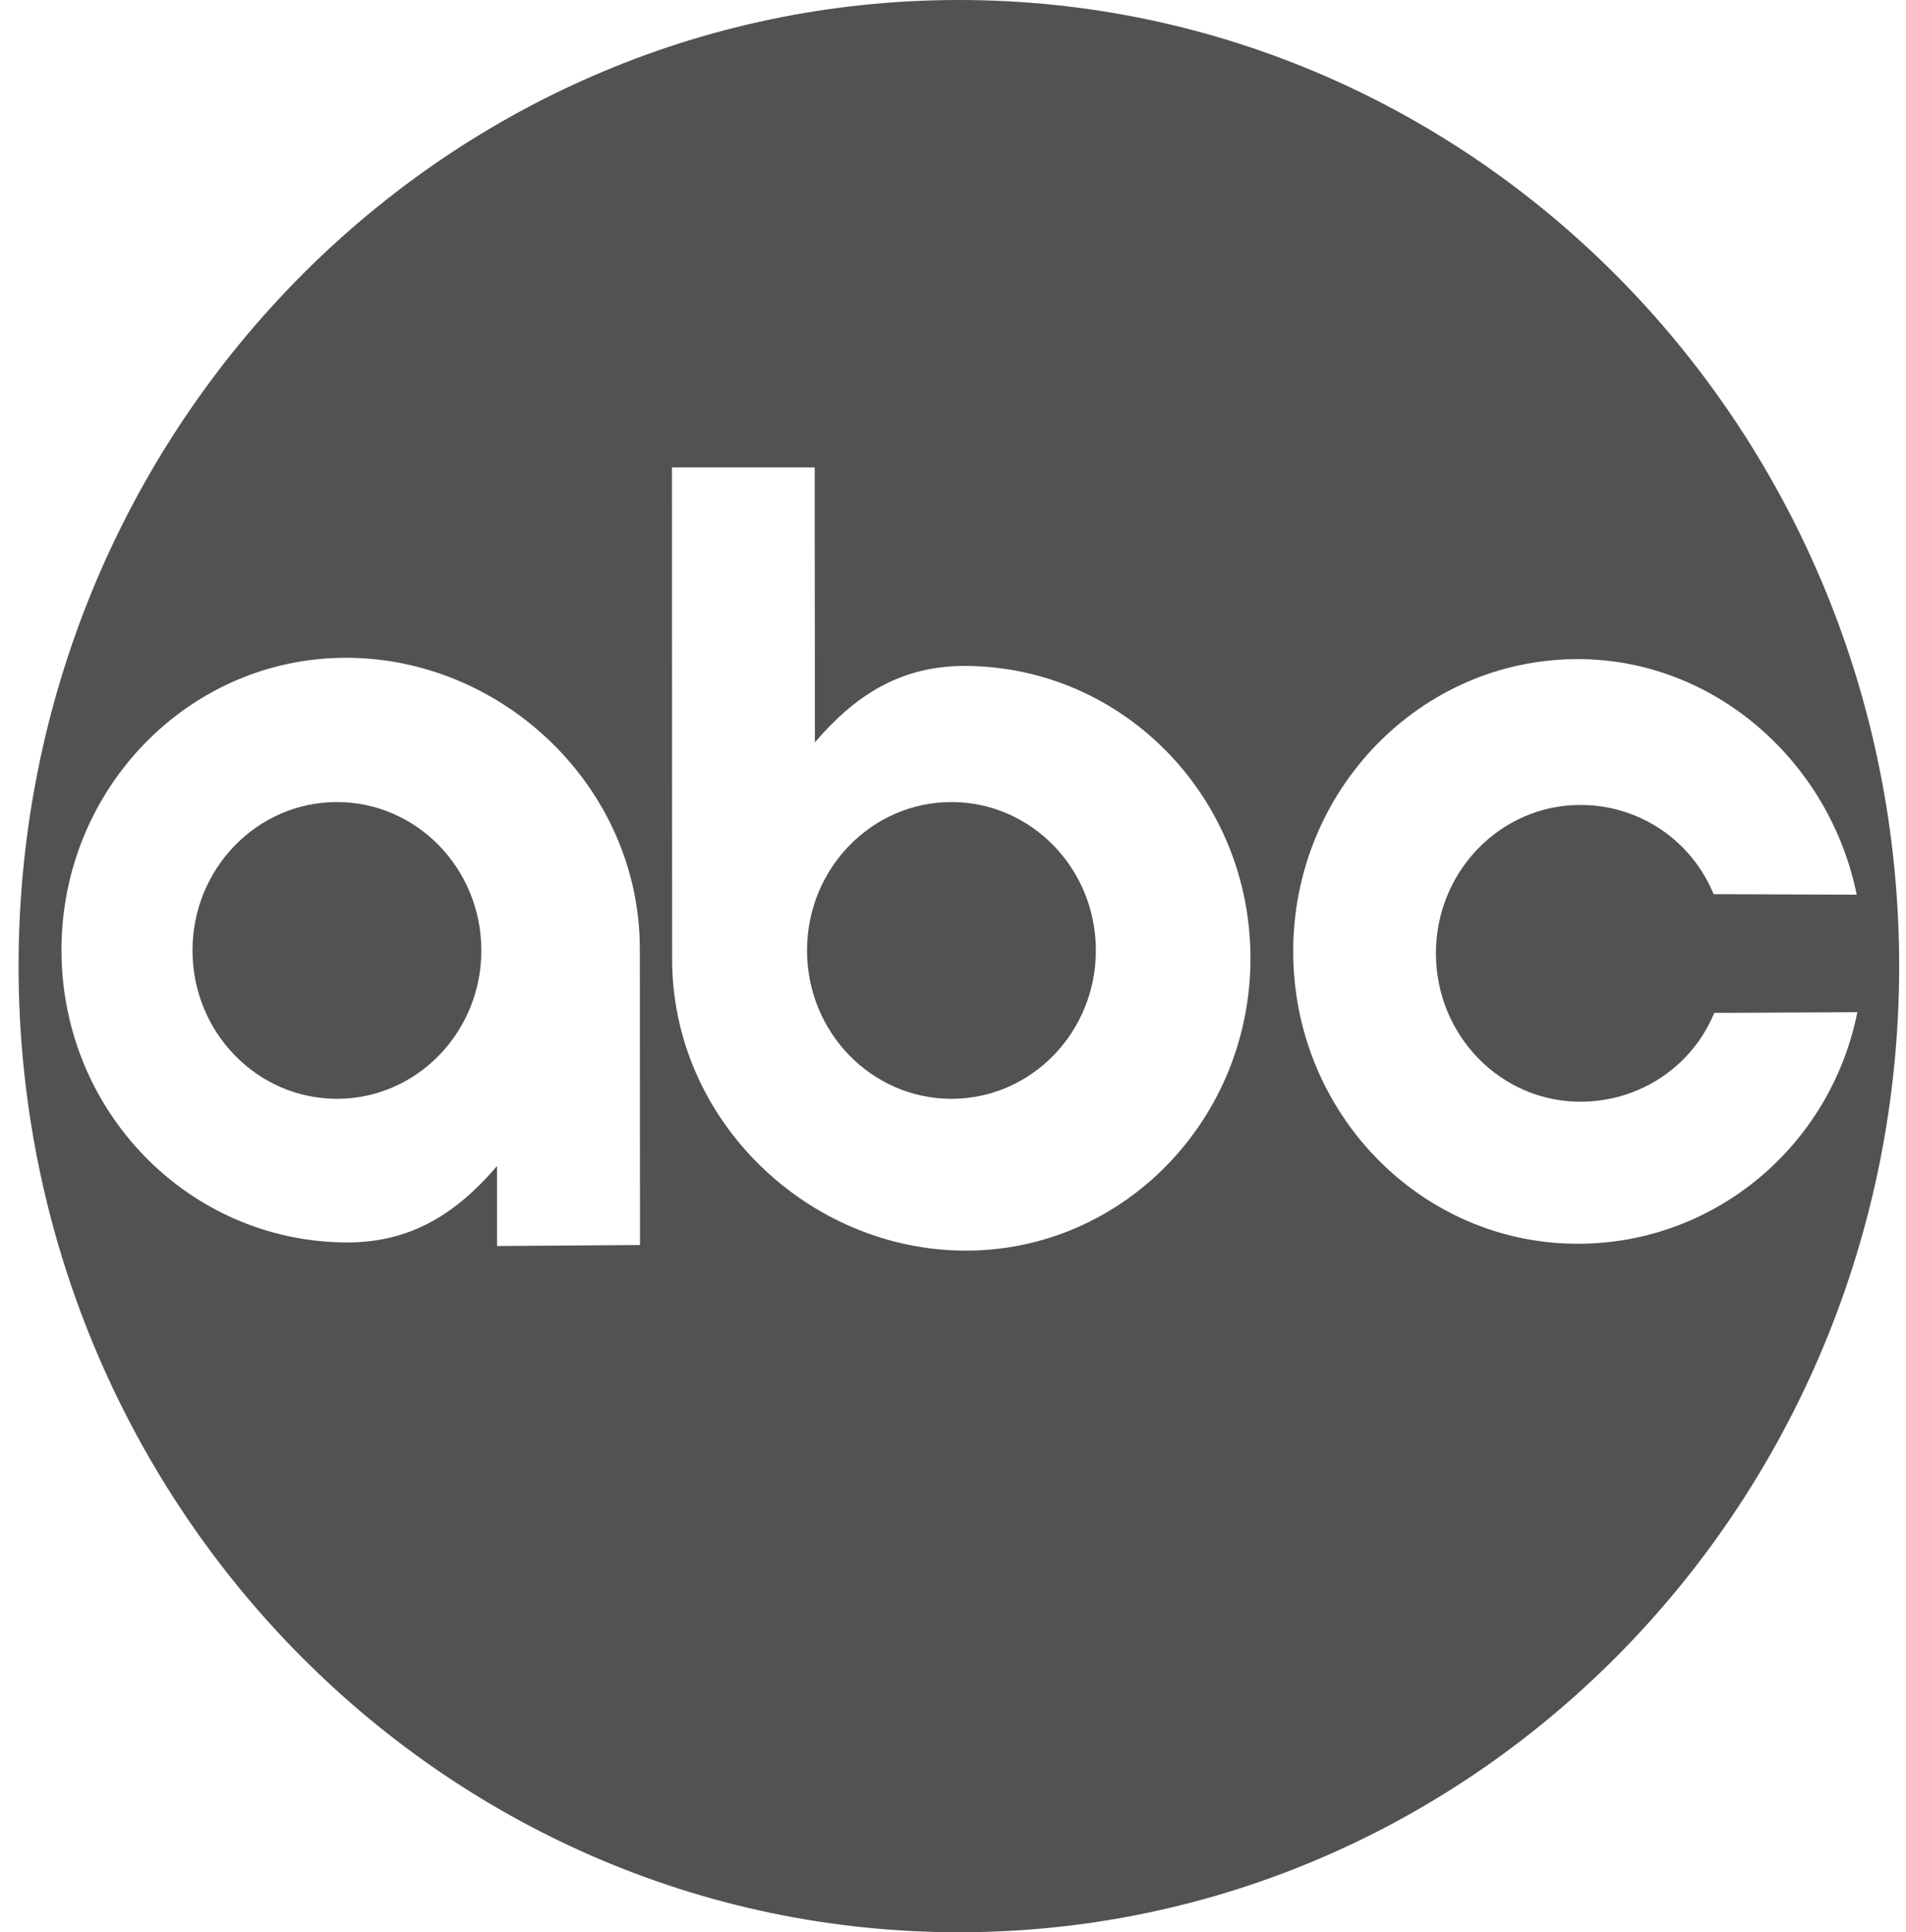
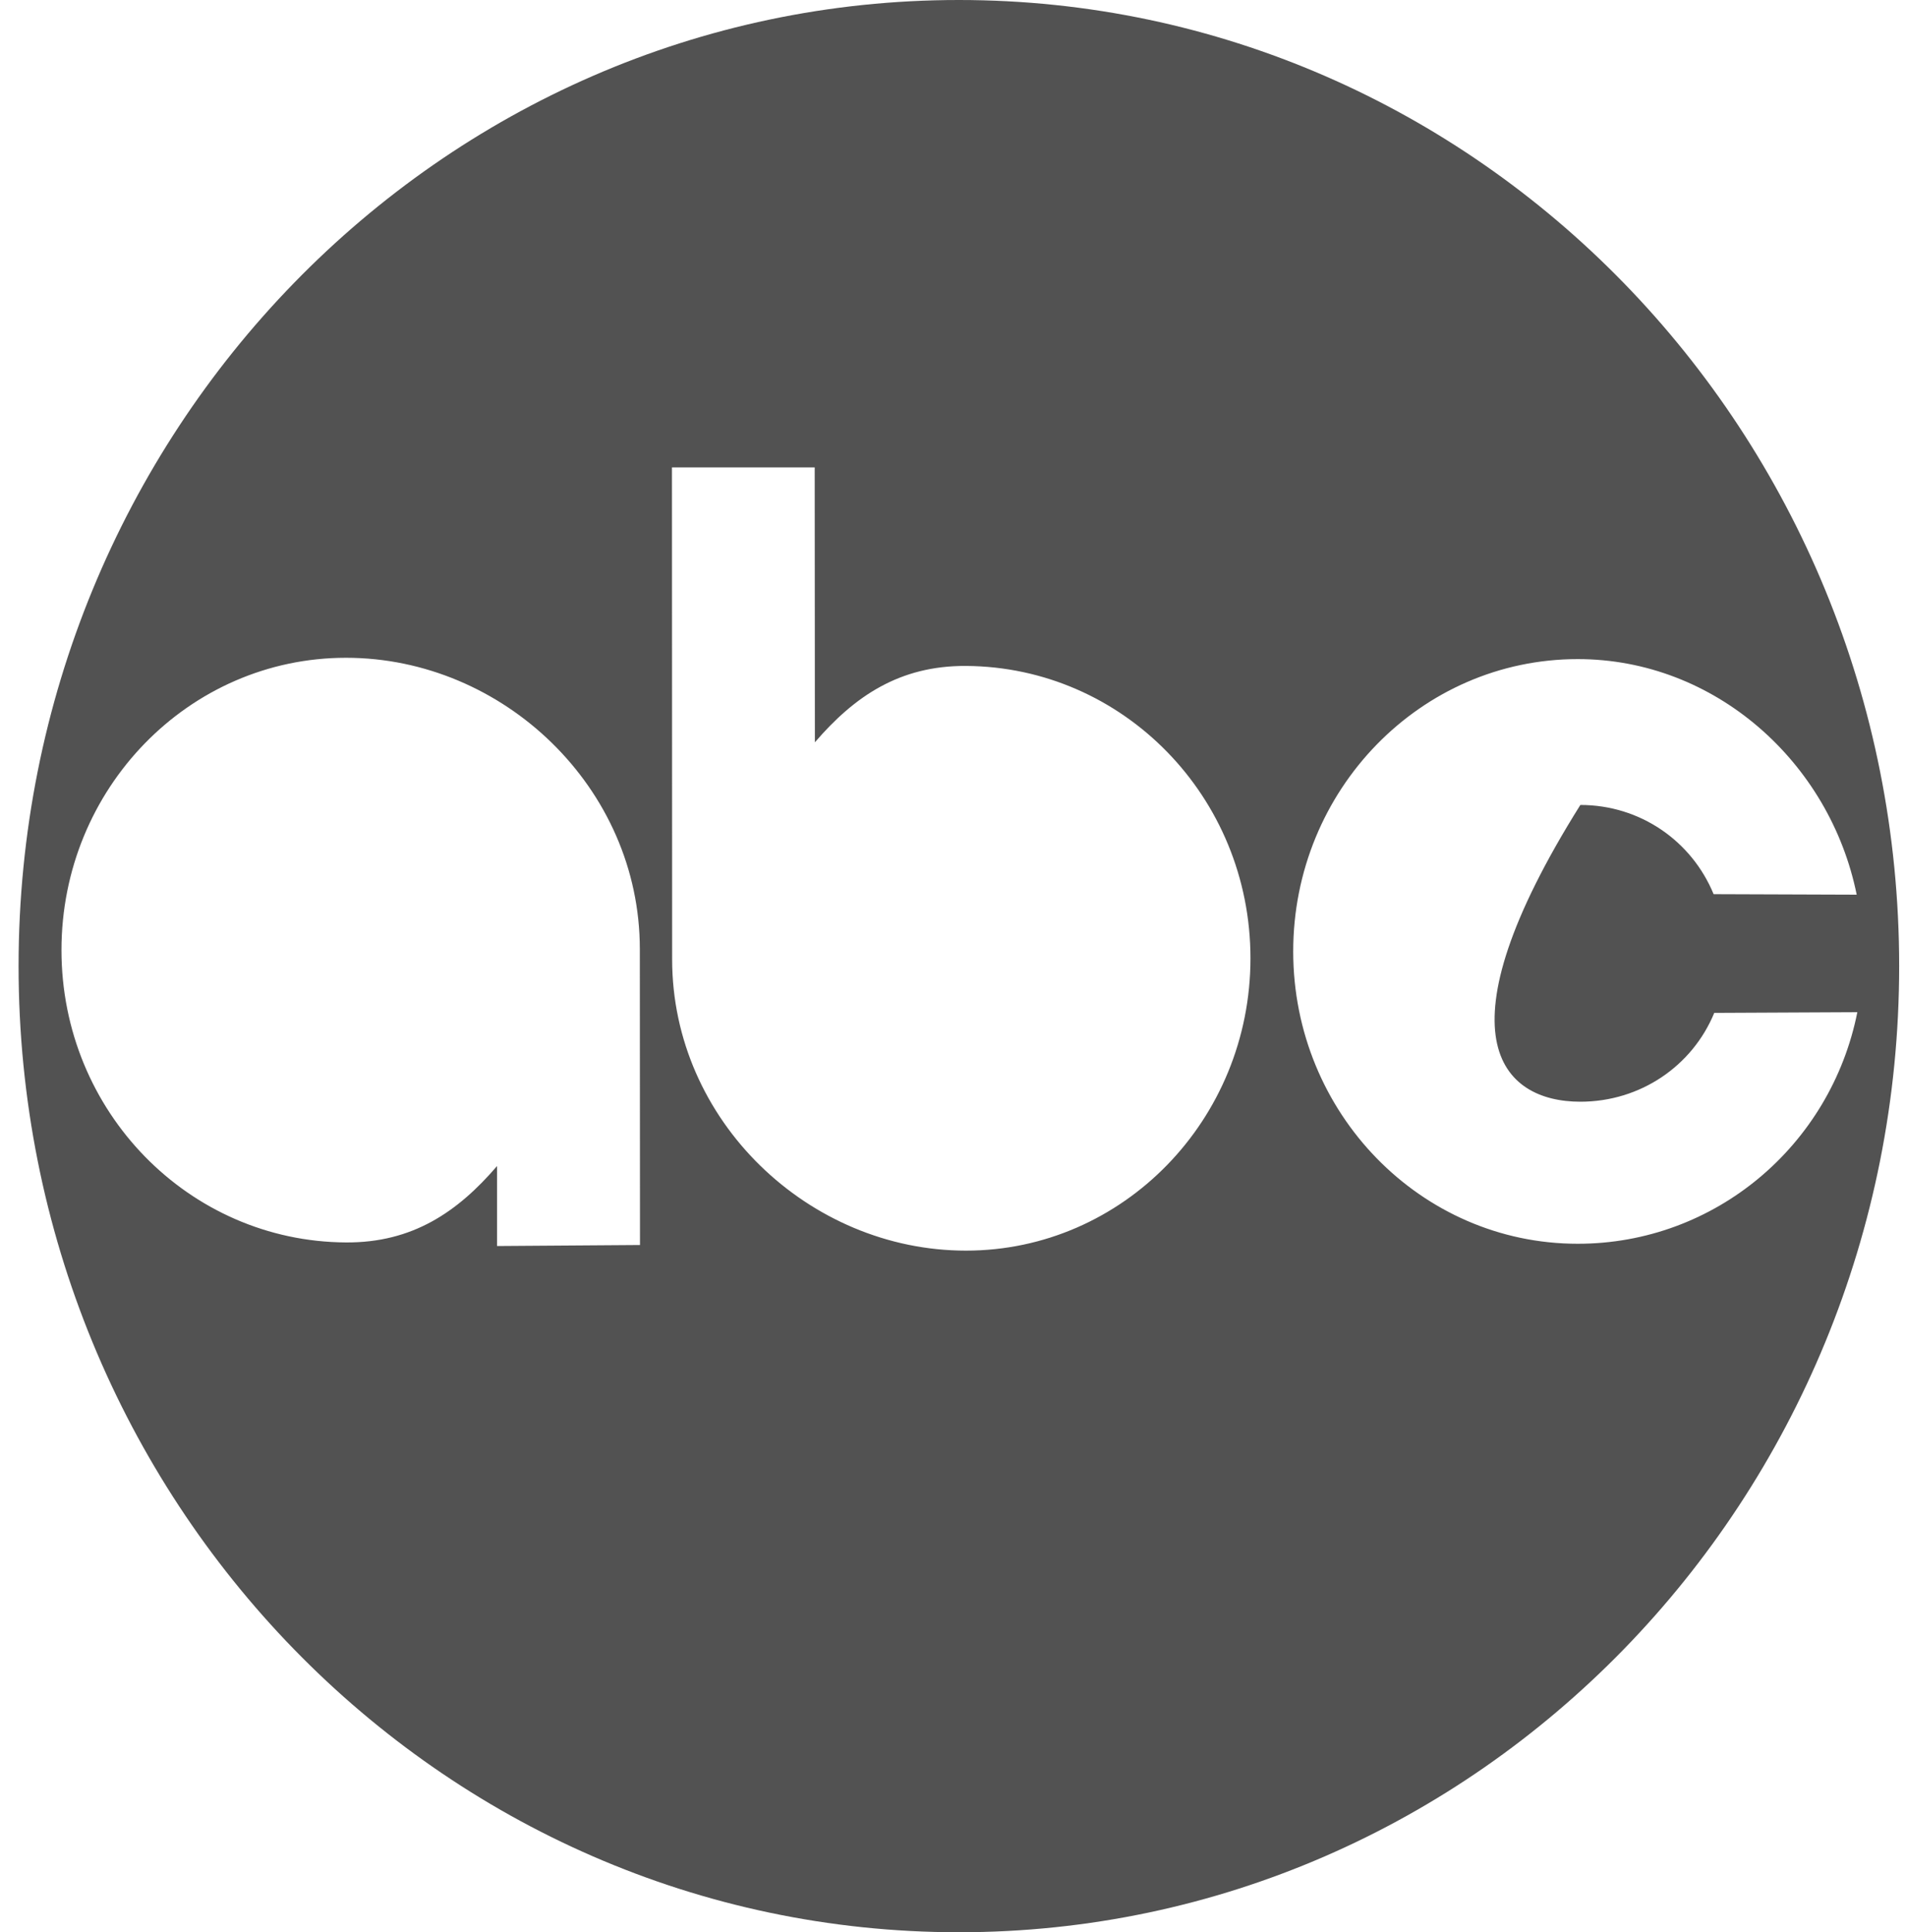
<svg xmlns="http://www.w3.org/2000/svg" width="75" height="76" viewBox="0 0 75 76" fill="none">
-   <path fill-rule="evenodd" clip-rule="evenodd" d="M37.731 0C17.296 0 0.731 17.014 0.731 38C0.731 58.986 17.297 76 37.731 76C58.165 76 74.731 58.986 74.731 38C74.731 17.014 58.165 0 37.731 0ZM19.558 49.009V45.864C18.002 47.675 16.228 48.883 13.615 48.868C7.432 48.834 2.419 43.719 2.419 37.369C2.419 31.019 7.432 25.872 13.615 25.872C19.798 25.872 25.177 30.979 25.177 37.33L25.183 48.969L19.558 49.009ZM38.01 49.19C31.826 49.19 26.448 44.082 26.448 37.731L26.441 18.385H32.058L32.065 29.197C33.623 27.386 35.396 26.178 38.01 26.193C44.191 26.228 49.205 31.341 49.205 37.691C49.205 44.042 44.191 49.19 38.01 49.19ZM62.083 48.92C55.9 48.92 50.887 43.772 50.887 37.422C50.887 31.072 55.9 25.924 62.083 25.924C67.479 25.924 72.001 29.97 73.06 35.19L67.43 35.17C66.567 33.076 64.54 31.661 62.186 31.661C59.048 31.661 56.503 34.273 56.503 37.496C56.503 40.72 59.047 43.333 62.186 43.333C64.54 43.333 66.592 41.934 67.455 39.839L73.085 39.812C72.04 45.051 67.493 48.92 62.083 48.92Z" fill="#525252" />
-   <path fill-rule="evenodd" clip-rule="evenodd" d="M37.439 31.547C34.301 31.547 31.756 34.16 31.756 37.383C31.756 40.606 34.301 43.219 37.439 43.219C40.577 43.219 43.122 40.606 43.122 37.383C43.122 34.16 40.577 31.547 37.439 31.547ZM13.258 31.547C10.12 31.547 7.575 34.16 7.575 37.383C7.575 40.606 10.12 43.219 13.258 43.219C16.396 43.219 18.941 40.606 18.941 37.383C18.941 34.16 16.396 31.547 13.258 31.547Z" fill="#525252" />
+   <path fill-rule="evenodd" clip-rule="evenodd" d="M37.731 0C17.296 0 0.731 17.014 0.731 38C0.731 58.986 17.297 76 37.731 76C58.165 76 74.731 58.986 74.731 38C74.731 17.014 58.165 0 37.731 0ZM19.558 49.009V45.864C18.002 47.675 16.228 48.883 13.615 48.868C7.432 48.834 2.419 43.719 2.419 37.369C2.419 31.019 7.432 25.872 13.615 25.872C19.798 25.872 25.177 30.979 25.177 37.33L25.183 48.969L19.558 49.009ZM38.01 49.19C31.826 49.19 26.448 44.082 26.448 37.731L26.441 18.385H32.058L32.065 29.197C33.623 27.386 35.396 26.178 38.01 26.193C44.191 26.228 49.205 31.341 49.205 37.691C49.205 44.042 44.191 49.19 38.01 49.19ZM62.083 48.92C55.9 48.92 50.887 43.772 50.887 37.422C50.887 31.072 55.9 25.924 62.083 25.924C67.479 25.924 72.001 29.97 73.06 35.19L67.43 35.17C66.567 33.076 64.54 31.661 62.186 31.661C56.503 40.72 59.047 43.333 62.186 43.333C64.54 43.333 66.592 41.934 67.455 39.839L73.085 39.812C72.04 45.051 67.493 48.92 62.083 48.92Z" fill="#525252" />
</svg>